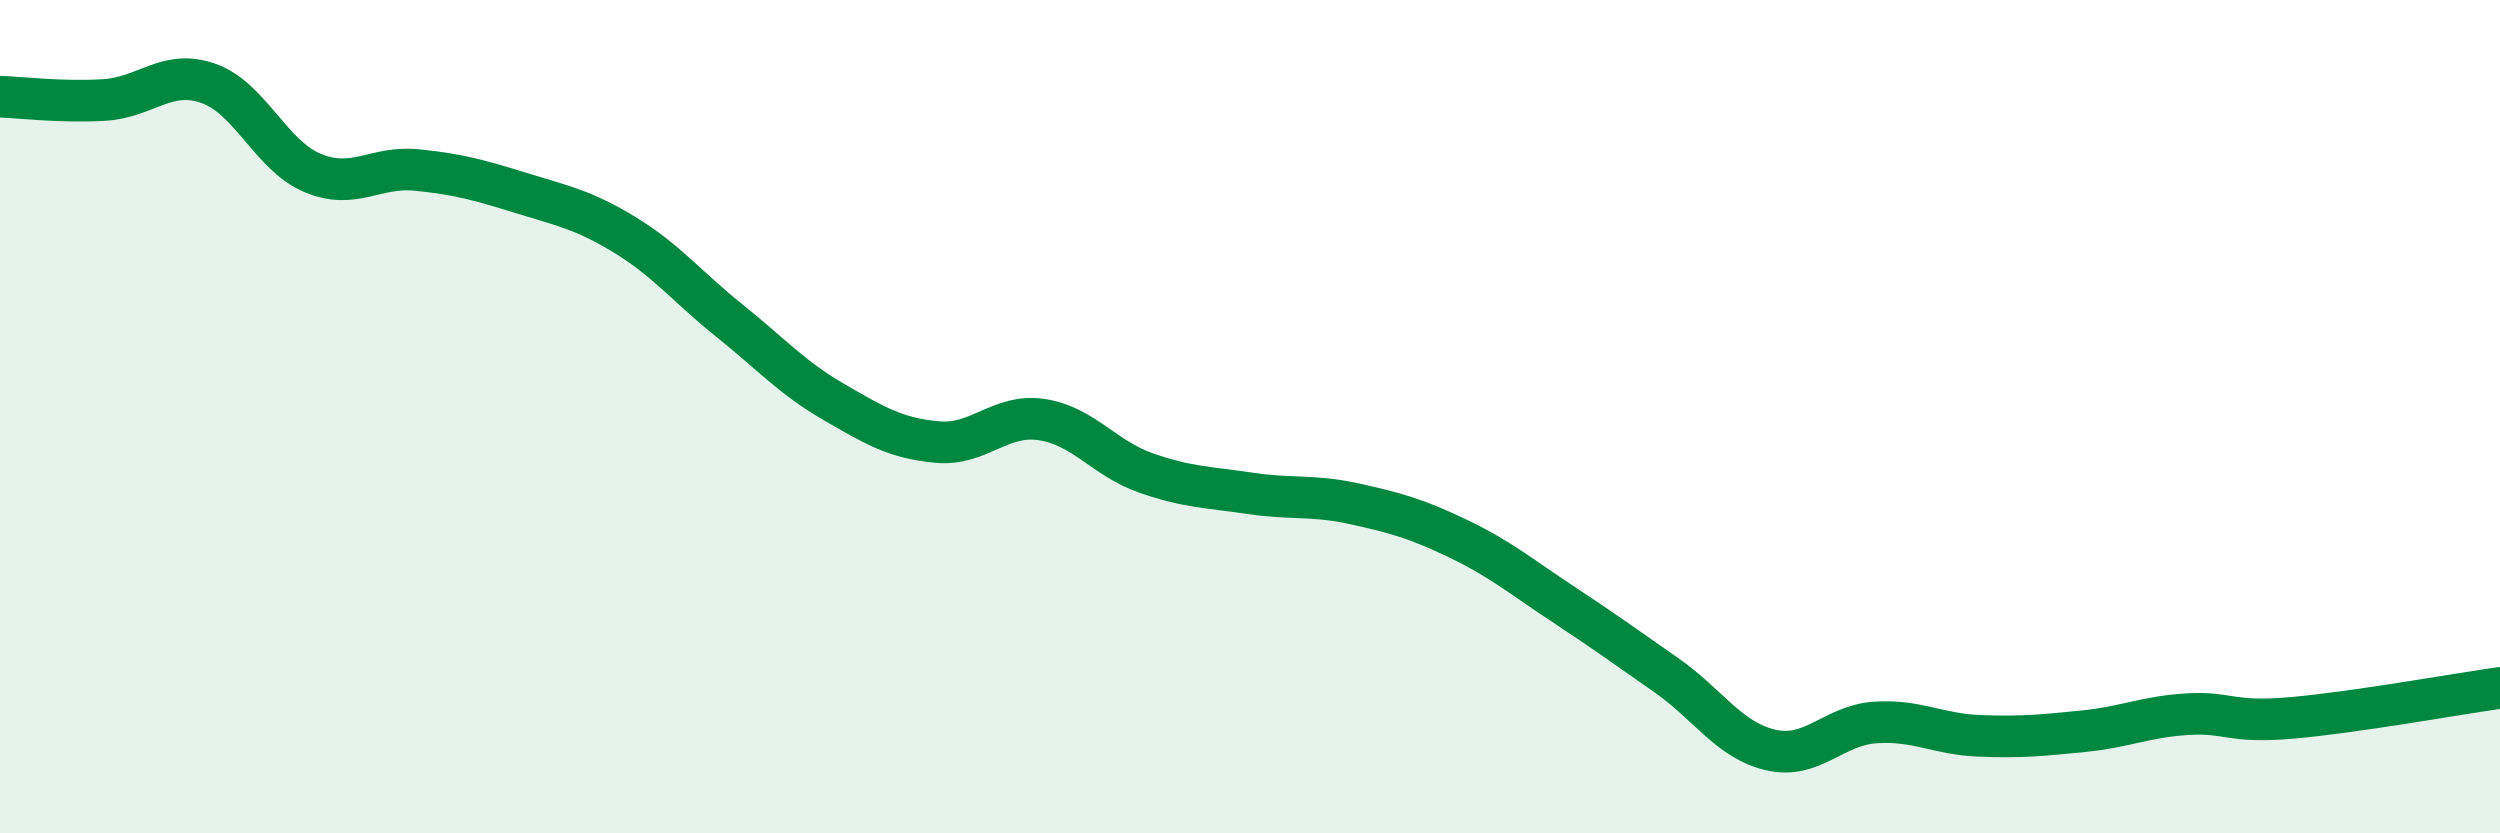
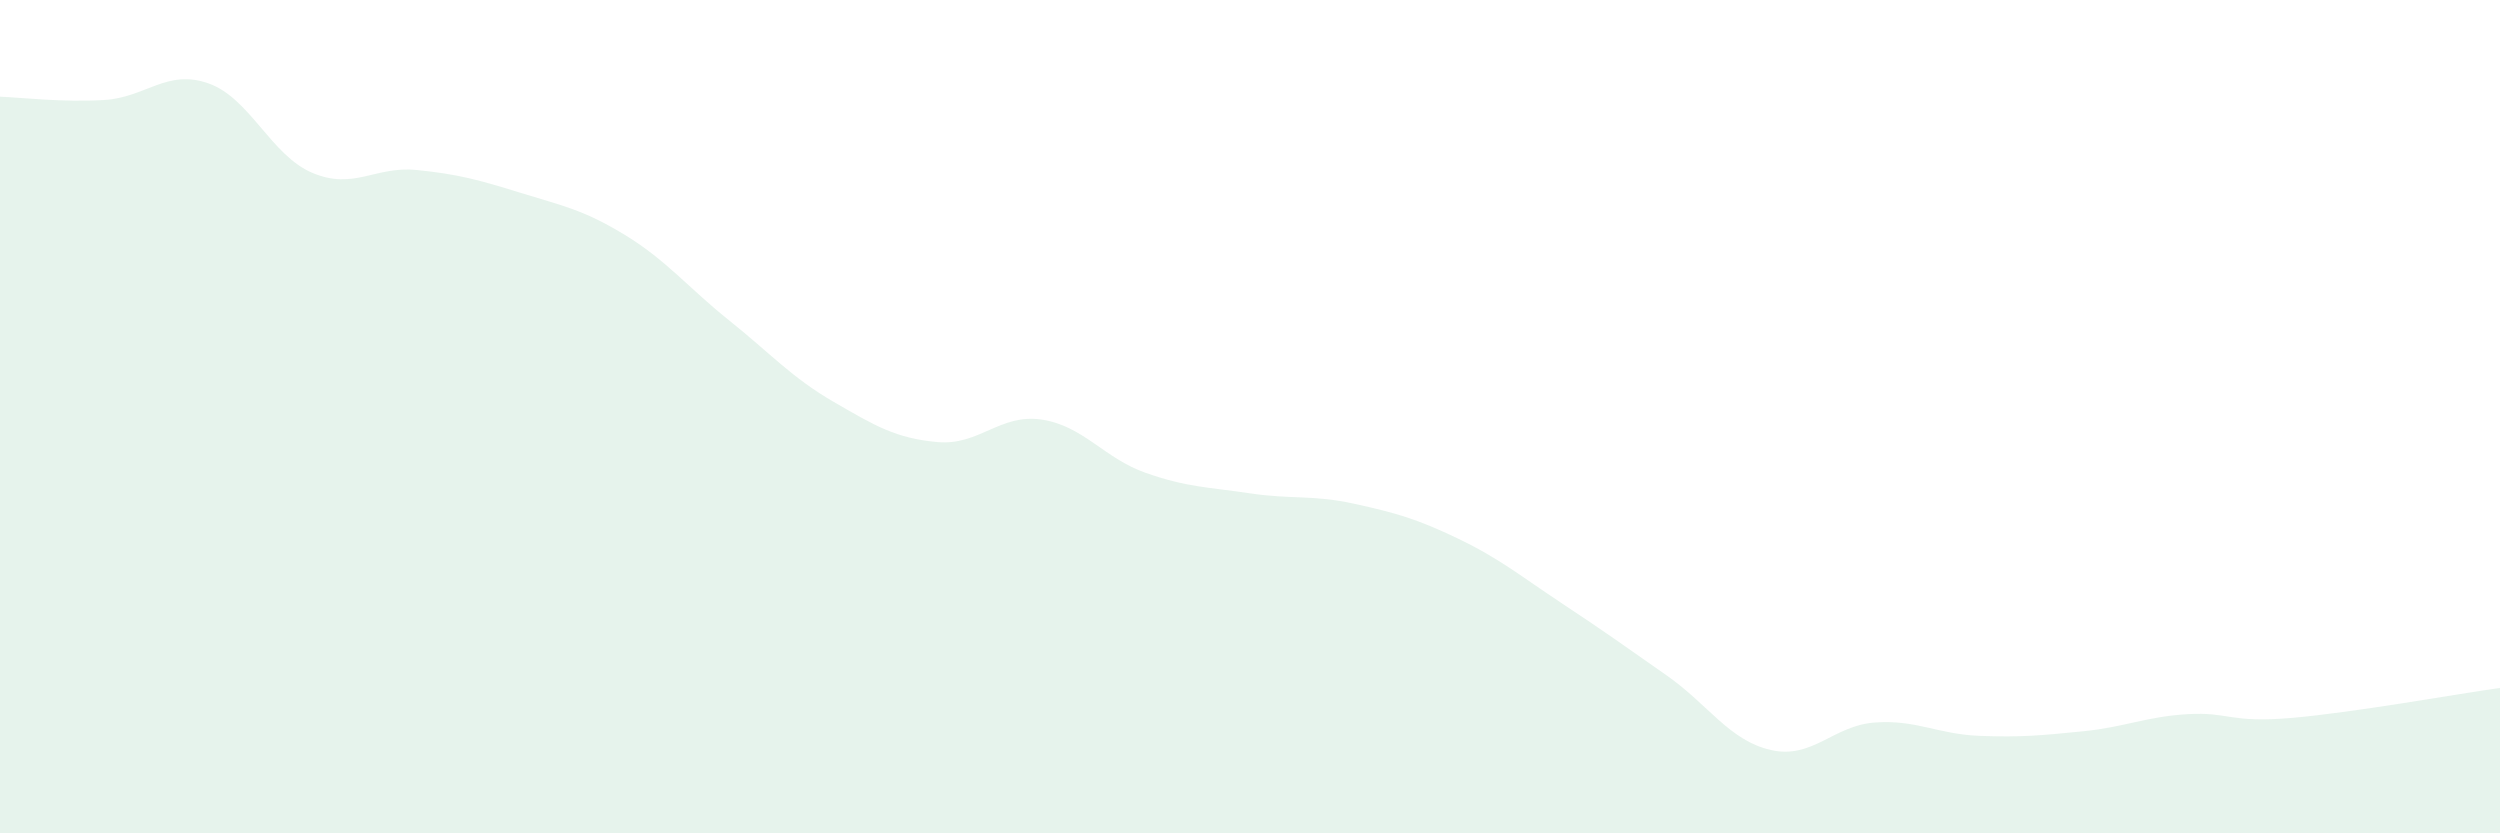
<svg xmlns="http://www.w3.org/2000/svg" width="60" height="20" viewBox="0 0 60 20">
  <path d="M 0,2.32 C 0.5,2.34 1.5,2.46 2.5,2.4 C 3.5,2.34 4,1.65 5,2 C 6,2.35 6.5,3.73 7.5,4.15 C 8.5,4.57 9,3.98 10,4.08 C 11,4.18 11.5,4.32 12.5,4.63 C 13.5,4.94 14,5.03 15,5.64 C 16,6.25 16.5,6.89 17.5,7.69 C 18.5,8.49 19,9.06 20,9.64 C 21,10.22 21.5,10.52 22.5,10.61 C 23.5,10.7 24,9.92 25,10.07 C 26,10.22 26.5,11 27.5,11.35 C 28.5,11.7 29,11.69 30,11.84 C 31,11.99 31.5,11.87 32.5,12.09 C 33.5,12.31 34,12.45 35,12.93 C 36,13.41 36.5,13.83 37.5,14.49 C 38.5,15.15 39,15.51 40,16.21 C 41,16.91 41.5,17.77 42.5,18 C 43.5,18.23 44,17.41 45,17.34 C 46,17.27 46.5,17.62 47.5,17.66 C 48.5,17.7 49,17.65 50,17.55 C 51,17.45 51.5,17.2 52.5,17.14 C 53.5,17.08 53.5,17.36 55,17.23 C 56.5,17.1 59,16.65 60,16.51L60 20L0 20Z" fill="#008740" opacity="0.1" stroke-linecap="round" stroke-linejoin="round" />
-   <path d="M 0,2.32 C 0.5,2.34 1.5,2.46 2.5,2.4 C 3.5,2.34 4,1.65 5,2 C 6,2.35 6.5,3.73 7.5,4.15 C 8.5,4.57 9,3.98 10,4.08 C 11,4.18 11.5,4.32 12.5,4.63 C 13.5,4.94 14,5.03 15,5.64 C 16,6.25 16.5,6.89 17.5,7.69 C 18.5,8.49 19,9.06 20,9.64 C 21,10.22 21.5,10.52 22.5,10.61 C 23.5,10.7 24,9.92 25,10.07 C 26,10.22 26.5,11 27.5,11.35 C 28.5,11.7 29,11.69 30,11.84 C 31,11.99 31.5,11.87 32.5,12.09 C 33.5,12.31 34,12.45 35,12.93 C 36,13.41 36.5,13.83 37.5,14.49 C 38.5,15.15 39,15.51 40,16.21 C 41,16.91 41.5,17.77 42.5,18 C 43.5,18.23 44,17.41 45,17.34 C 46,17.27 46.5,17.62 47.5,17.66 C 48.5,17.7 49,17.65 50,17.55 C 51,17.45 51.5,17.2 52.5,17.14 C 53.5,17.08 53.5,17.36 55,17.23 C 56.5,17.1 59,16.65 60,16.51" stroke="#008740" stroke-width="1" fill="none" stroke-linecap="round" stroke-linejoin="round" />
</svg>